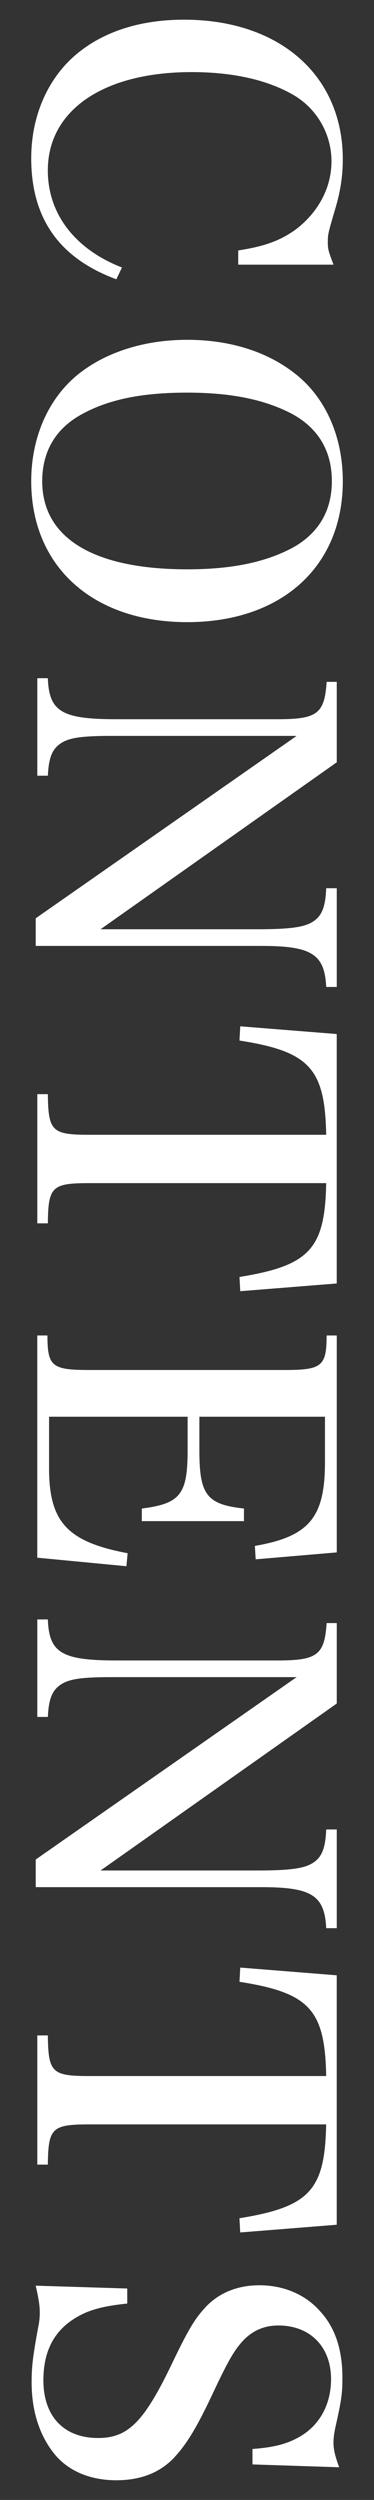
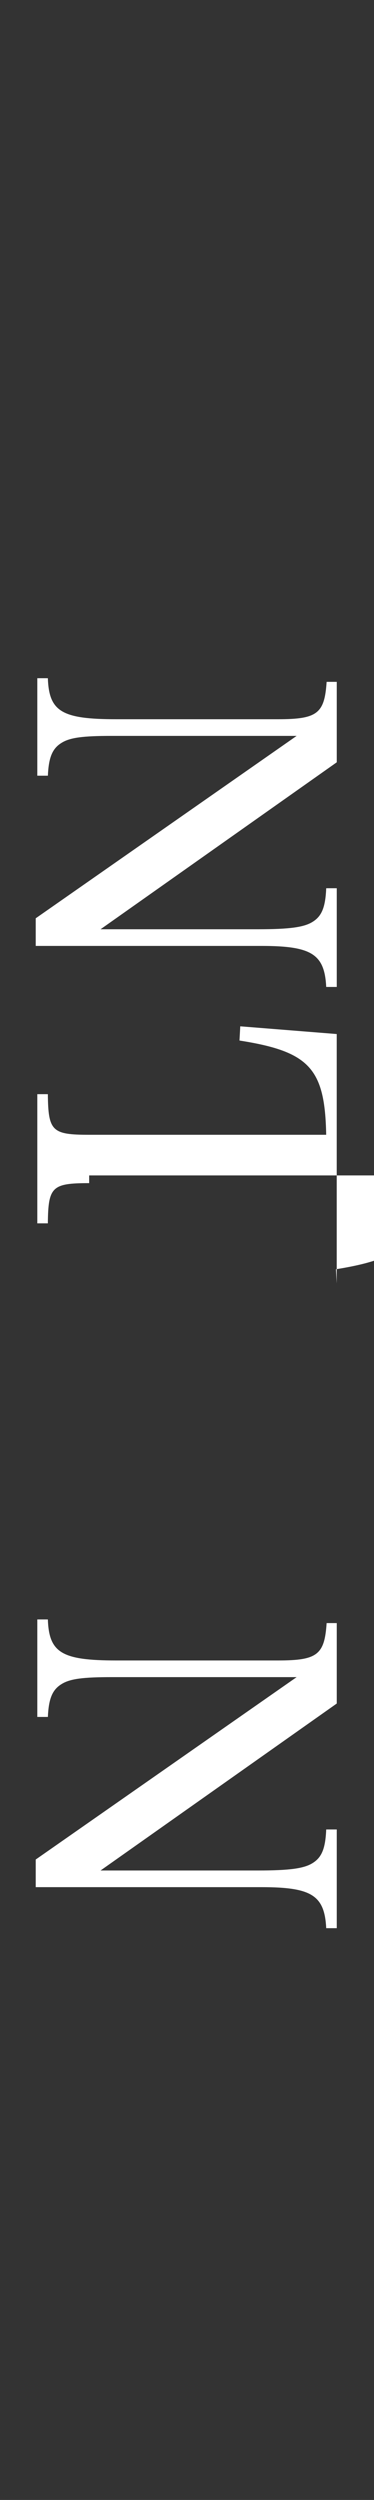
<svg xmlns="http://www.w3.org/2000/svg" version="1.1" id="レイヤー_1" x="0px" y="0px" viewBox="0 0 12 80" style="enable-background:new 0 0 12 80;" xml:space="preserve">
  <rect x="0" y="0" width="12" height="80" fill="#333333" stroke="none" />
  <style type="text/css">
	.st0{fill:#FFFFFF;}
</style>
  <g id="a">
</g>
  <g id="b">
    <g id="c">
      <g>
-         <path class="st0" d="M7.646,8.014c0.845-0.13,1.339-0.312,1.833-0.663c0.727-0.546,1.157-1.339,1.157-2.184     c0-0.871-0.455-1.664-1.184-2.106C8.62,2.567,7.502,2.307,6.149,2.307c-2.834,0-4.615,1.222-4.615,3.146     c0,1.391,0.871,2.522,2.379,3.107L3.732,8.937c-1.833-0.676-2.73-1.95-2.73-3.874c0-1.235,0.442-2.353,1.235-3.133     c0.871-0.845,2.132-1.3,3.666-1.3c3.068,0,5.096,1.781,5.096,4.472c0,0.52-0.077,1.053-0.26,1.638     c-0.221,0.754-0.221,0.767-0.221,1.027c0,0.208,0.026,0.286,0.182,0.702H7.644V8.014L7.646,8.014z" />
-         <path class="st0" d="M9.479,11.966c0.975,0.767,1.52,2.015,1.52,3.432c0,2.73-1.963,4.511-4.992,4.511s-5.005-1.781-5.005-4.511     c0-1.417,0.56-2.665,1.521-3.432c0.884-0.702,2.119-1.092,3.483-1.092s2.574,0.377,3.472,1.092L9.479,11.966z M2.654,13.24     c-0.858,0.455-1.3,1.196-1.3,2.158c0,1.82,1.65,2.821,4.653,2.821c1.417,0,2.483-0.221,3.354-0.676     c0.845-0.455,1.287-1.183,1.287-2.145c0-0.975-0.442-1.703-1.287-2.158c-0.871-0.455-1.95-0.676-3.354-0.676     c-1.43,0-2.482,0.208-3.354,0.676L2.654,13.24z" />
        <path class="st0" d="M3.589,23.549c-0.923,0-1.339,0.052-1.611,0.221c-0.3,0.182-0.416,0.468-0.442,1.053H1.197v-3.12h0.338     c0.039,1.066,0.442,1.313,2.197,1.313h5.187c1.262,0,1.495-0.182,1.561-1.196h0.325v2.574l-7.579,5.343H8.27     c1.027,0,1.481-0.065,1.755-0.234c0.299-0.182,0.416-0.468,0.442-1.079h0.338v3.159h-0.338c-0.053-1.053-0.469-1.313-2.08-1.313     H1.146v-0.884l8.372-5.837C9.517,23.549,3.589,23.549,3.589,23.549z" />
-         <path class="st0" d="M2.861,37.861c-1.196,0-1.314,0.117-1.326,1.287H1.197v-4.134h0.338c0.013,1.183,0.13,1.3,1.326,1.3h7.605     c-0.039-2.119-0.533-2.665-2.782-3.016l0.025-0.455l3.095,0.247v7.982l-3.095,0.247l-0.025-0.455     c2.249-0.364,2.743-0.898,2.782-3.003H2.861z" />
-         <path class="st0" d="M1.522,42.736c0,0.988,0.143,1.105,1.339,1.105h6.266c1.196,0,1.353-0.117,1.353-1.105h0.325v6.942     l-2.601,0.221L8.178,49.47c1.741-0.299,2.249-0.91,2.249-2.678v-1.456H6.397v1.079c0,1.417,0.233,1.729,1.43,1.859v0.403H4.55     v-0.403c1.235-0.156,1.47-0.455,1.47-1.859v-1.079H1.574v1.651c0,1.716,0.585,2.353,2.521,2.717L4.056,50.12l-2.86-0.273v-7.111     C1.197,42.736,1.522,42.736,1.522,42.736z" />
+         <path class="st0" d="M2.861,37.861c-1.196,0-1.314,0.117-1.326,1.287H1.197v-4.134h0.338c0.013,1.183,0.13,1.3,1.326,1.3h7.605     c-0.039-2.119-0.533-2.665-2.782-3.016l0.025-0.455l3.095,0.247v7.982l-0.025-0.455     c2.249-0.364,2.743-0.898,2.782-3.003H2.861z" />
        <path class="st0" d="M3.589,53.669c-0.923,0-1.339,0.052-1.611,0.221c-0.3,0.182-0.416,0.468-0.442,1.053H1.197v-3.12h0.338     c0.039,1.066,0.442,1.313,2.197,1.313h5.187c1.262,0,1.495-0.182,1.561-1.196h0.325v2.574l-7.579,5.343H8.27     c1.027,0,1.481-0.065,1.755-0.234c0.299-0.182,0.416-0.468,0.442-1.079h0.338v3.159h-0.338c-0.053-1.053-0.469-1.313-2.08-1.313     H1.146v-0.884l8.372-5.837C9.517,53.669,3.589,53.669,3.589,53.669z" />
-         <path class="st0" d="M2.861,67.982c-1.196,0-1.314,0.117-1.326,1.287H1.197v-4.134h0.338c0.013,1.183,0.13,1.3,1.326,1.3h7.605     c-0.039-2.119-0.533-2.665-2.782-3.016l0.025-0.455l3.095,0.247v7.982L7.708,71.44l-0.025-0.455     c2.249-0.364,2.743-0.897,2.782-3.003C10.465,67.982,2.861,67.982,2.861,67.982z" />
-         <path class="st0" d="M4.083,73.234v0.481c-0.754,0.078-1.196,0.195-1.586,0.416c-0.741,0.416-1.105,1.079-1.105,2.041     c0,1.157,0.662,1.846,1.755,1.846c0.948,0,1.456-0.507,2.301-2.236c0.598-1.248,0.793-1.573,1.17-1.976     c0.429-0.442,1.015-0.676,1.703-0.676c0.767,0,1.469,0.286,1.95,0.832c0.48,0.52,0.715,1.222,0.715,2.119     c0,0.52-0.025,0.702-0.234,1.638c-0.038,0.182-0.052,0.325-0.052,0.455c0,0.208,0.052,0.429,0.183,0.78l-2.782-0.091v-0.494     c0.715-0.052,1.131-0.169,1.534-0.403c0.637-0.377,0.987-1.04,0.987-1.833c0-1.04-0.676-1.716-1.689-1.716     c-0.43,0-0.78,0.143-1.079,0.429c-0.312,0.312-0.521,0.676-0.976,1.638c-0.559,1.196-0.884,1.729-1.312,2.184     C5.11,79.136,4.499,79.37,3.732,79.37c-0.846,0-1.547-0.299-1.989-0.845c-0.481-0.598-0.728-1.378-0.728-2.288     c0-0.52,0.039-0.819,0.208-1.755c0.039-0.169,0.053-0.325,0.053-0.468c0-0.221-0.026-0.416-0.13-0.871l2.938,0.091H4.083z" />
      </g>
    </g>
  </g>
</svg>